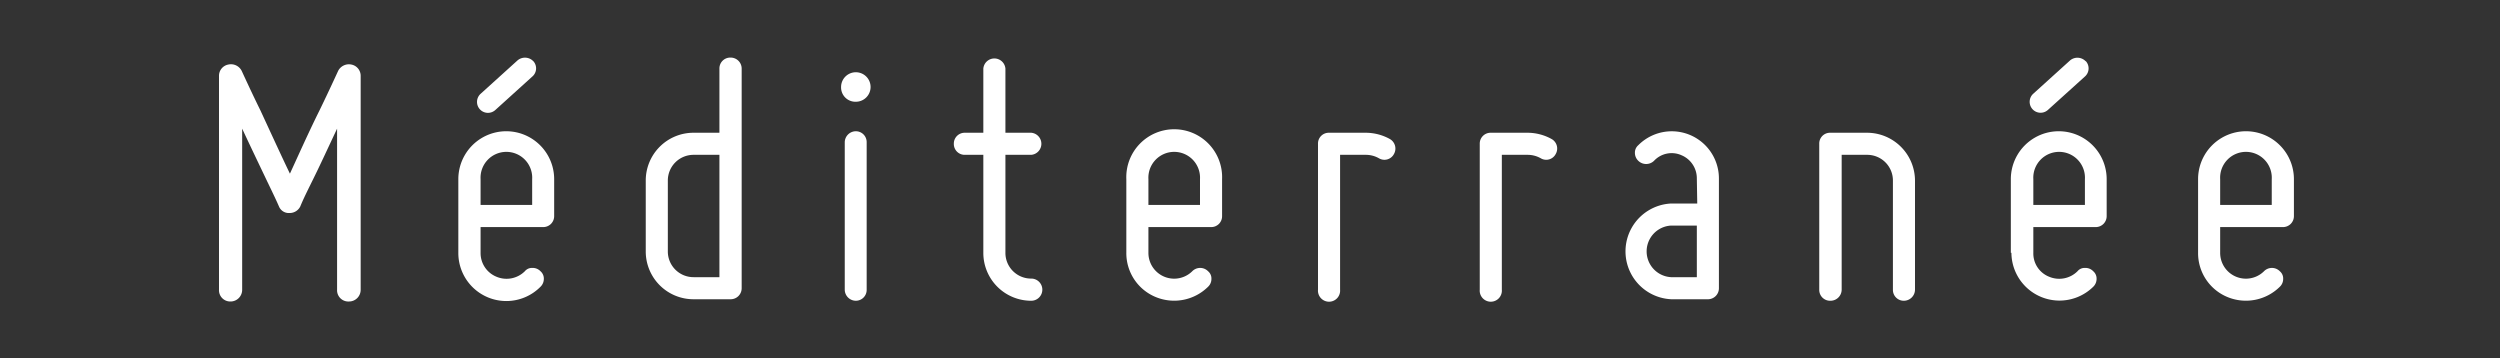
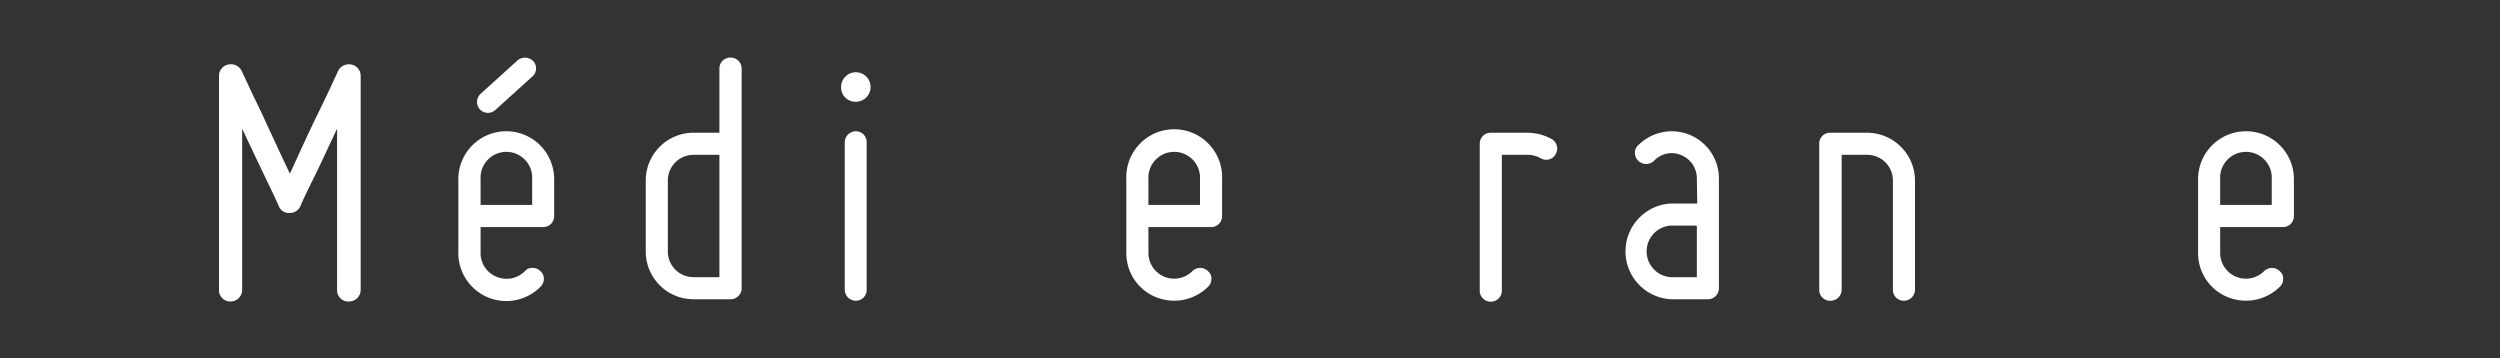
<svg xmlns="http://www.w3.org/2000/svg" id="Calque_1" data-name="Calque 1" viewBox="0 0 300 43">
  <rect x="0" y="0" width="300" height="43" fill="#333333" stroke="none" />
  <defs>
    <style>.cls-1{fill:#fff;}</style>
  </defs>
  <title>BlackBud</title>
  <g id="_Groupe_" data-name="&lt;Groupe&gt;">
    <path class="cls-1" d="M26.28,34.76V9.12a1.37,1.37,0,0,1,1.1-1.37A1.44,1.44,0,0,1,29,8.5c.75,1.63,1.5,3.23,2.26,4.77,1.23,2.66,2.65,5.75,3.53,7.57.84-1.82,2.26-5,3.54-7.57.75-1.54,1.5-3.14,2.25-4.77a1.45,1.45,0,0,1,1.6-.75,1.37,1.37,0,0,1,1.1,1.37V34.76a1.4,1.4,0,0,1-1.41,1.42,1.35,1.35,0,0,1-1.42-1.42V15.44c-1.06,2.25-2.12,4.56-3,6.32-.49,1-1,2-1.41,3a1.41,1.41,0,0,1-1.29.8,1.27,1.27,0,0,1-1.28-.8c-.44-1-.93-2-1.41-3-.84-1.76-1.95-4.07-3-6.32V34.76a1.4,1.4,0,0,1-1.41,1.42A1.35,1.35,0,0,1,26.28,34.76Z" />
    <path class="cls-1" d="M55,30.34V21.5a5.75,5.75,0,1,1,11.5,0v4.42a1.31,1.31,0,0,1-1.33,1.33H57.67v3.09a3.06,3.06,0,0,0,1.91,2.87,3.11,3.11,0,0,0,3.4-.66,1.1,1.1,0,0,1,.88-.4,1.3,1.3,0,0,1,1,.4,1.16,1.16,0,0,1,.4.93,1.31,1.31,0,0,1-.4.93A5.76,5.76,0,0,1,55,30.34Zm9-23a1.29,1.29,0,0,1-.14,1.86l-4.42,4a1.31,1.31,0,0,1-1.77-1.94l4.42-4A1.38,1.38,0,0,1,64,7.35ZM57.67,21.5v3.09h6.19V21.5a3.1,3.1,0,1,0-6.19,0Z" />
    <path class="cls-1" d="M77.49,30.16V21.67a5.73,5.73,0,0,1,5.75-5.74h3.09V8.23a1.3,1.3,0,0,1,1.33-1.32A1.32,1.32,0,0,1,89,8.23V34.58a1.32,1.32,0,0,1-1.32,1.33H83.24A5.73,5.73,0,0,1,77.49,30.16Zm2.65-8.49v8.49a3.08,3.08,0,0,0,3.1,3.1h3.09V18.58H83.24A3.08,3.08,0,0,0,80.14,21.67Z" />
    <path class="cls-1" d="M100.93,10.44a1.77,1.77,0,1,1,1.77,1.77A1.72,1.72,0,0,1,100.93,10.44Zm1.77,25.65a1.34,1.34,0,0,1-1.33-1.33V17.08a1.34,1.34,0,0,1,1.33-1.33A1.3,1.3,0,0,1,104,17.08V34.76A1.3,1.3,0,0,1,102.7,36.09Z" />
-     <path class="cls-1" d="M114.46,17.25a1.3,1.3,0,0,1,1.33-1.32H118V8.23a1.33,1.33,0,0,1,2.65,0v7.7h3.1a1.33,1.33,0,0,1,0,2.65h-3.1V30.34a3.08,3.08,0,0,0,3.1,3.09,1.33,1.33,0,0,1,0,2.66A5.74,5.74,0,0,1,118,30.34V18.58h-2.21A1.3,1.3,0,0,1,114.46,17.25Z" />
    <path class="cls-1" d="M135.16,30.34V21.5a5.75,5.75,0,1,1,11.49,0v4.42a1.3,1.3,0,0,1-1.32,1.33h-7.52v3.09a3.09,3.09,0,0,0,5.26,2.21,1.33,1.33,0,0,1,1.9,0,1.13,1.13,0,0,1,.4.93,1.27,1.27,0,0,1-.4.93,5.79,5.79,0,0,1-6.27,1.24A5.69,5.69,0,0,1,135.16,30.34Zm2.65-8.84v3.09H144V21.5a3.1,3.1,0,1,0-6.19,0Z" />
-     <path class="cls-1" d="M158.16,34.76V17.25a1.29,1.29,0,0,1,1.32-1.32h4.42a6,6,0,0,1,2.88.75,1.32,1.32,0,0,1,.49,1.81,1.29,1.29,0,0,1-1.82.49,3.17,3.17,0,0,0-1.55-.4h-3.09V34.76a1.33,1.33,0,1,1-2.65,0Z" />
    <path class="cls-1" d="M177.57,34.76V17.25a1.3,1.3,0,0,1,1.33-1.32h4.42a6,6,0,0,1,2.87.75,1.31,1.31,0,0,1,.49,1.81,1.28,1.28,0,0,1-1.81.49,3.2,3.2,0,0,0-1.55-.4h-3.1V34.76a1.33,1.33,0,1,1-2.65,0Z" />
    <path class="cls-1" d="M203.62,21.41a3,3,0,0,0-1.86-2.79,2.89,2.89,0,0,0-3.27.67,1.35,1.35,0,0,1-1.9,0,1.31,1.31,0,0,1-.4-.93,1.16,1.16,0,0,1,.4-.93,5.66,5.66,0,0,1,9.68,4V34.58A1.32,1.32,0,0,1,205,35.91h-4.43a5.75,5.75,0,0,1,0-11.49h3.1Zm-3.1,11.85h3.1V27.07h-3.1a3.1,3.1,0,0,0,0,6.19Z" />
    <path class="cls-1" d="M218.31,34.76V17.25a1.29,1.29,0,0,1,1.32-1.32h4.42a5.76,5.76,0,0,1,5.75,5.74V34.76a1.34,1.34,0,0,1-1.33,1.33,1.3,1.3,0,0,1-1.32-1.33V21.67a3.08,3.08,0,0,0-3.1-3.09H221V34.76a1.34,1.34,0,0,1-1.33,1.33A1.3,1.3,0,0,1,218.31,34.76Z" />
-     <path class="cls-1" d="M241.3,30.34V21.5a5.75,5.75,0,0,1,11.5,0v4.42a1.31,1.31,0,0,1-1.33,1.33H244v3.09a3,3,0,0,0,1.9,2.87,3.11,3.11,0,0,0,3.4-.66,1.1,1.1,0,0,1,.89-.4,1.3,1.3,0,0,1,1,.4,1.16,1.16,0,0,1,.4.93,1.31,1.31,0,0,1-.4.93,5.77,5.77,0,0,1-9.82-4.07Zm9-23a1.3,1.3,0,0,1-.13,1.86l-4.43,4A1.31,1.31,0,1,1,244,11.24l4.42-4A1.37,1.37,0,0,1,250.28,7.35ZM244,21.5v3.09h6.19V21.5a3.1,3.1,0,1,0-6.19,0Z" />
    <path class="cls-1" d="M263.77,30.34V21.5a5.75,5.75,0,0,1,11.5,0v4.42a1.31,1.31,0,0,1-1.33,1.33h-7.52v3.09a3.09,3.09,0,0,0,5.26,2.21,1.33,1.33,0,0,1,1.9,0,1.13,1.13,0,0,1,.4.93,1.27,1.27,0,0,1-.4.93,5.79,5.79,0,0,1-6.27,1.24A5.69,5.69,0,0,1,263.77,30.34Zm2.65-8.84v3.09h6.19V21.5a3.1,3.1,0,1,0-6.19,0Z" />
  </g>
</svg>